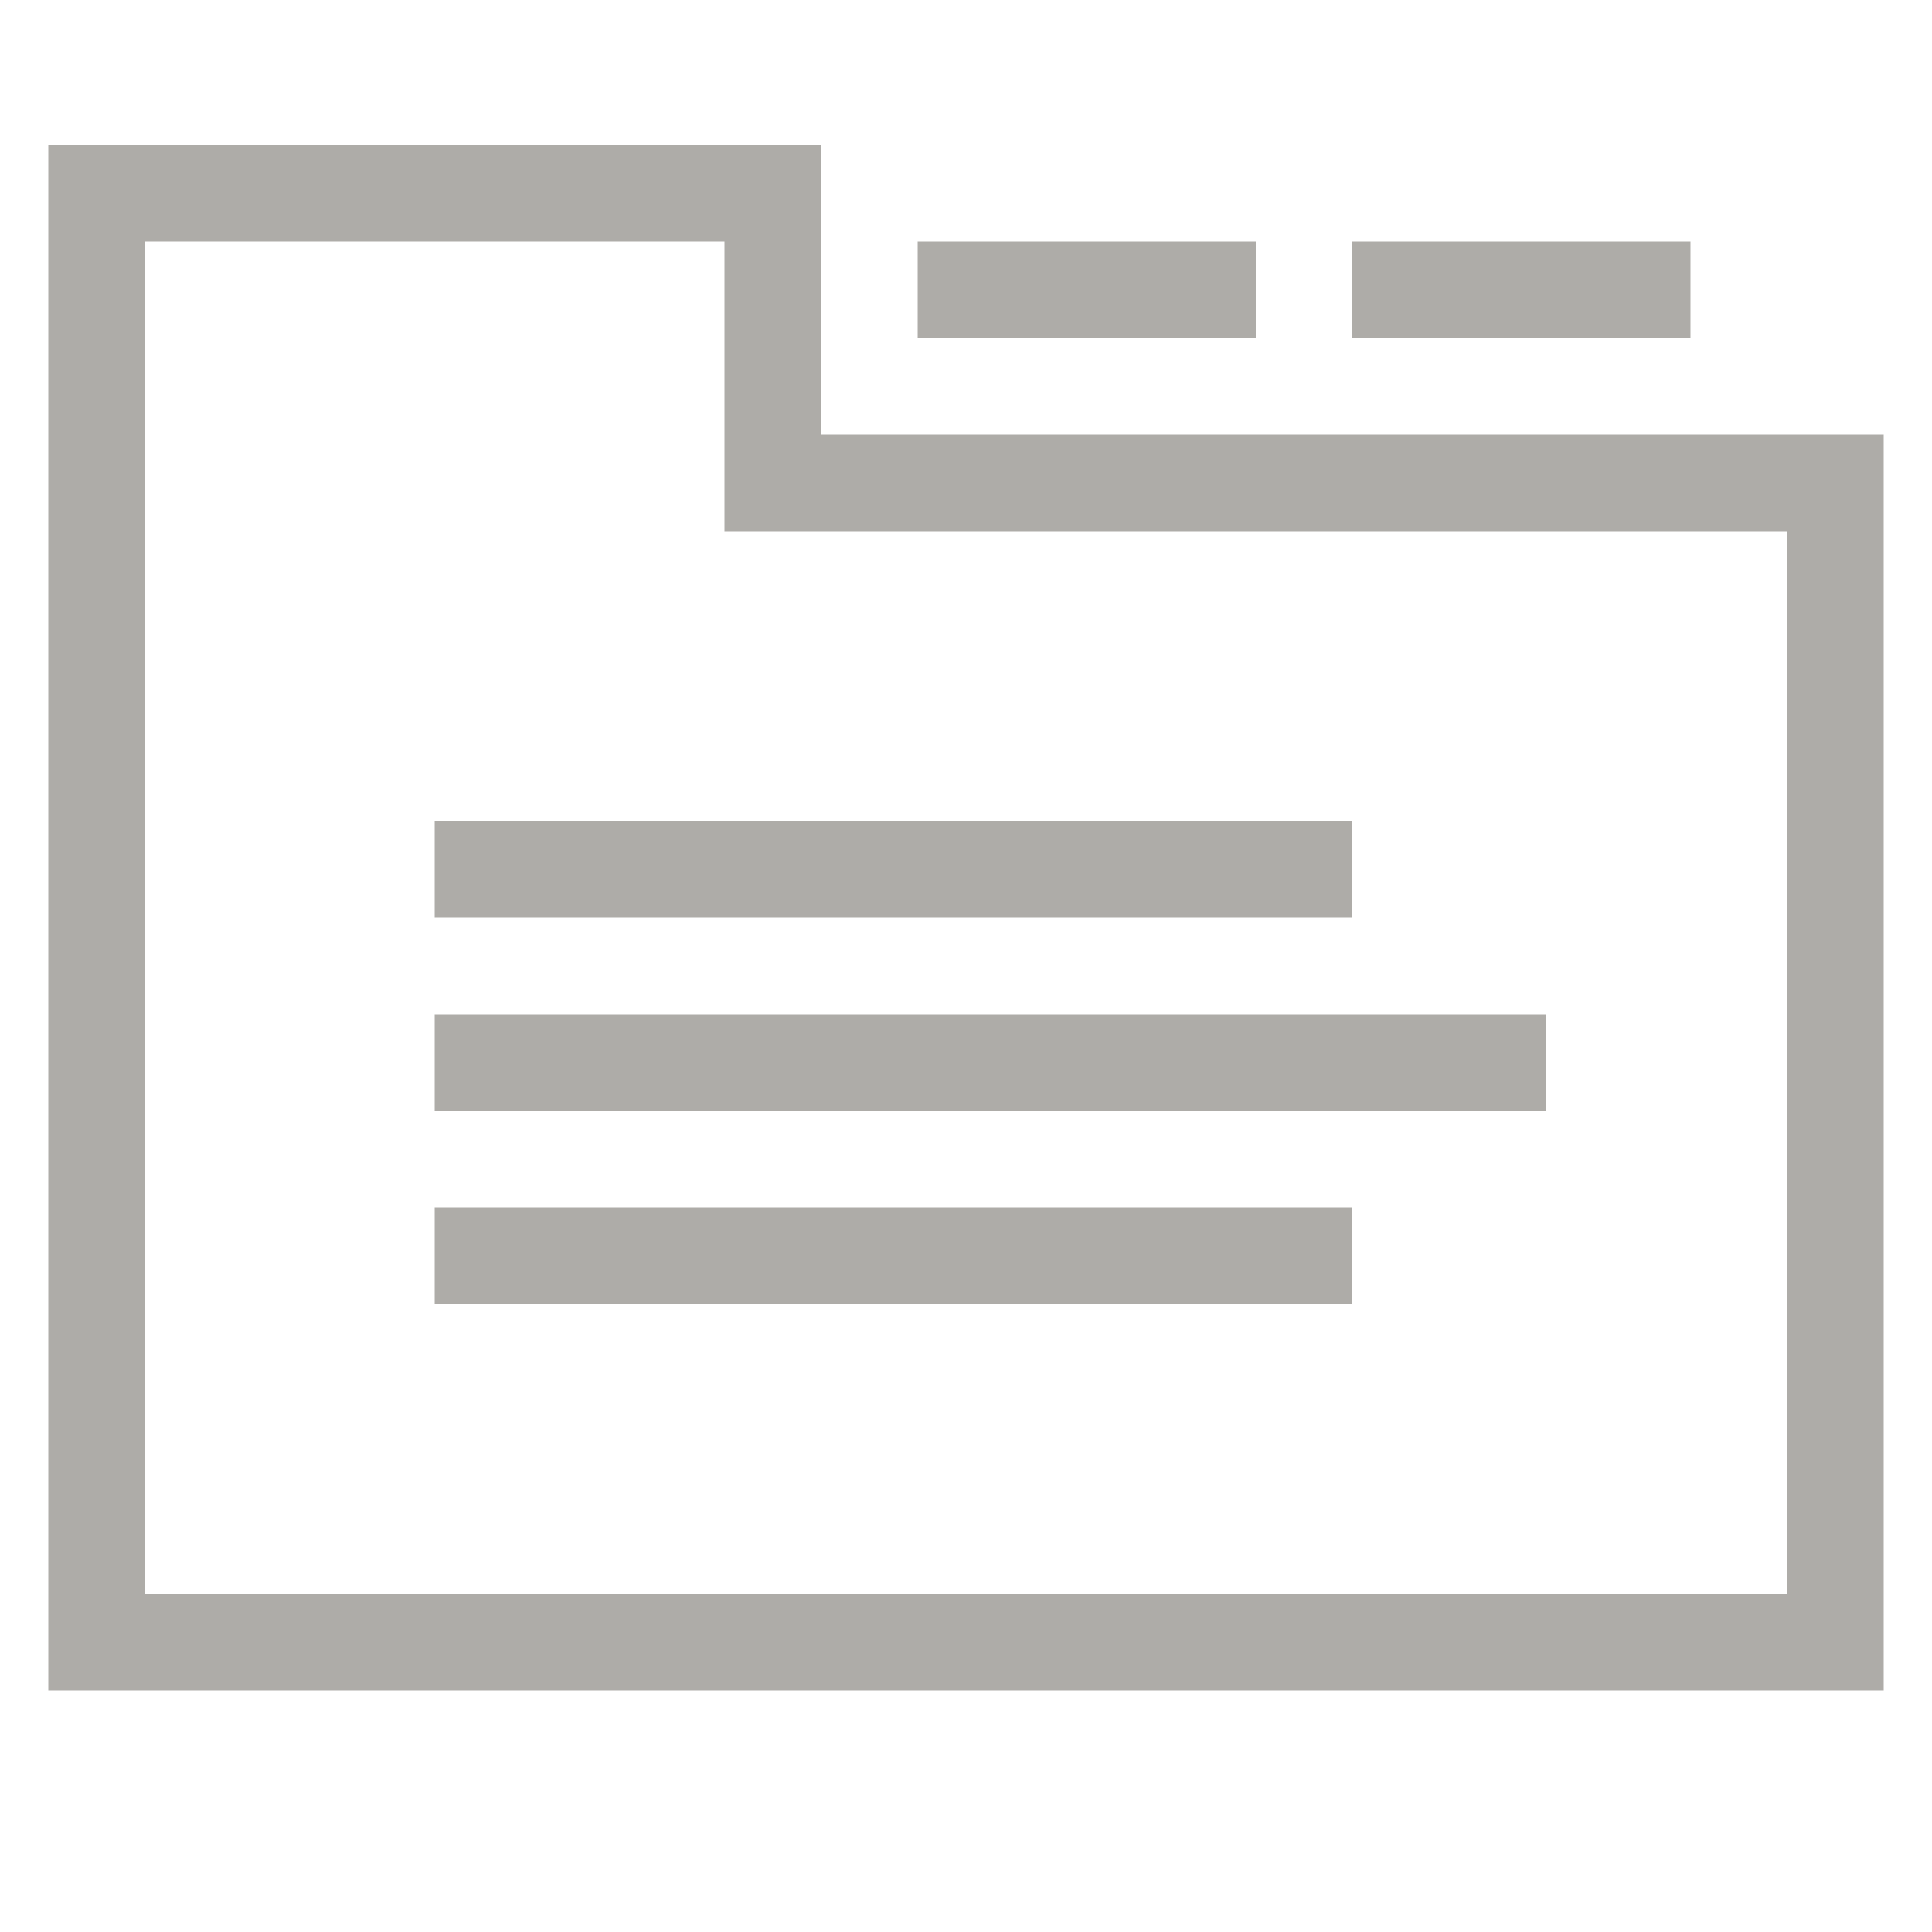
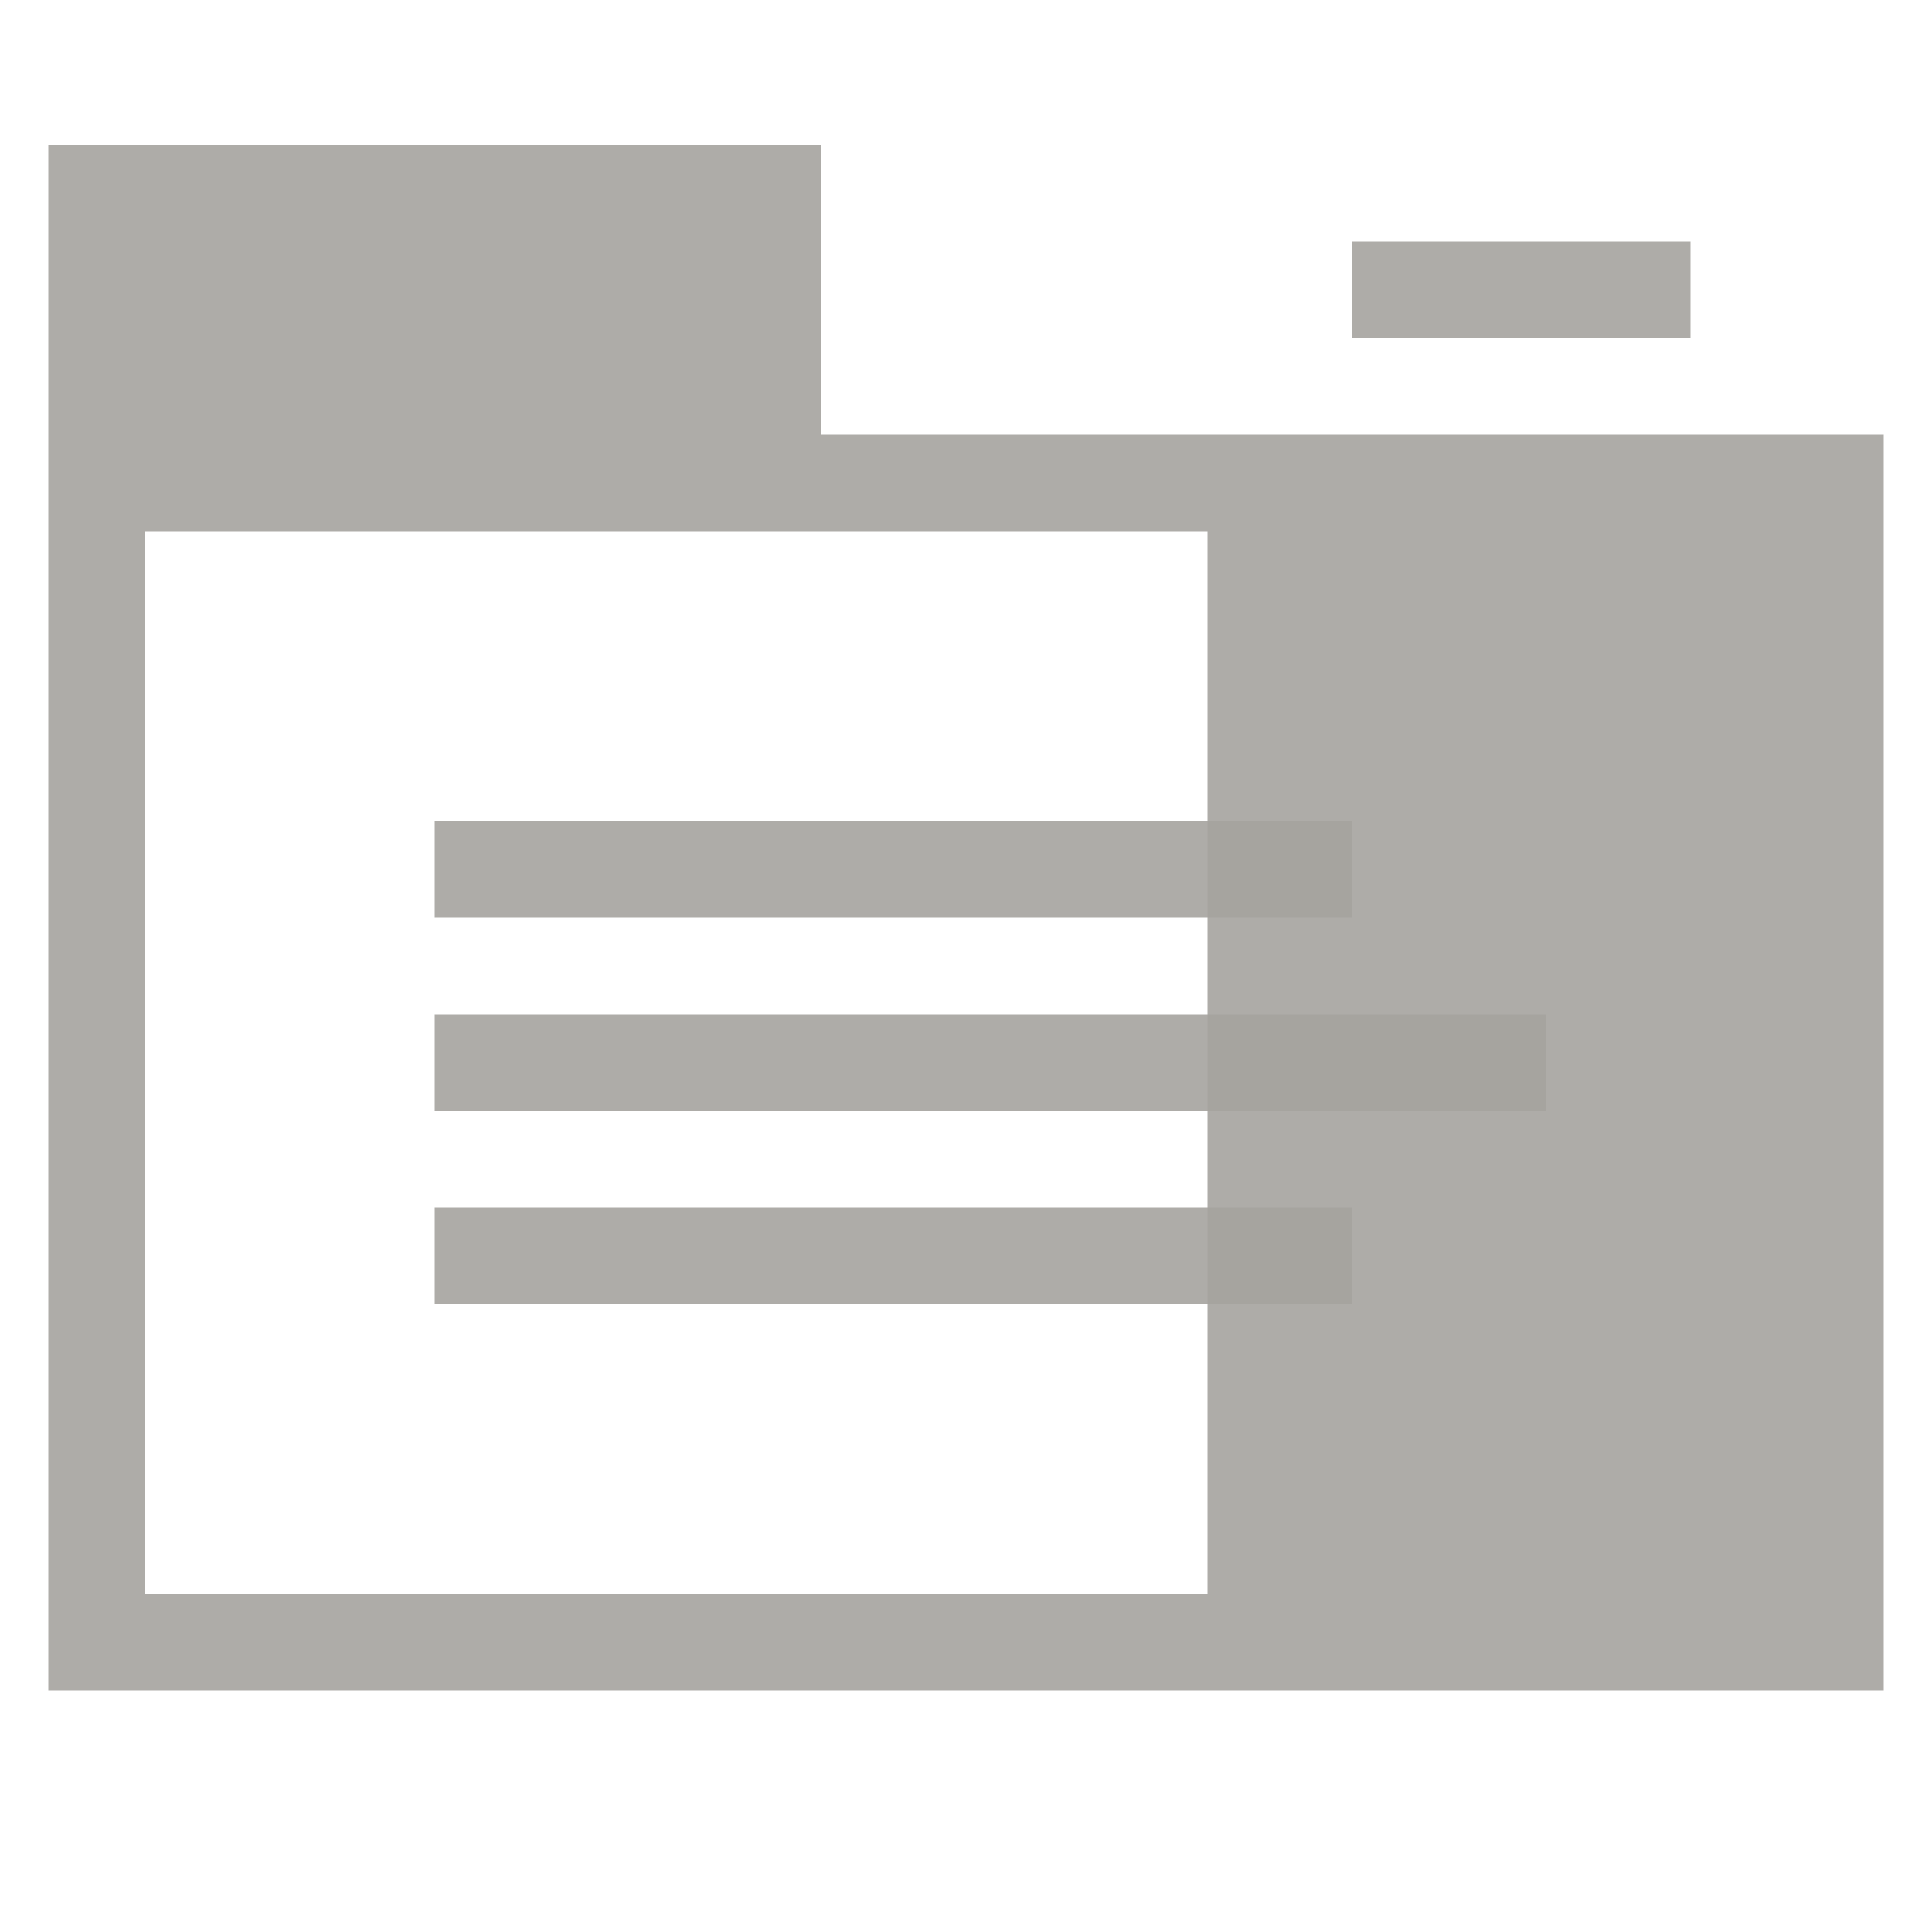
<svg xmlns="http://www.w3.org/2000/svg" version="1.1" id="icon-switcher_1_" x="0px" y="0px" width="40px" height="40px" viewBox="0 0 40 40" enable-background="new 0 0 40 40" xml:space="preserve">
  <rect x="9" y="17" opacity="0.9" fill="#A5A39F" enable-background="new    " width="19" height="2" />
  <rect x="9" y="21" opacity="0.9" fill="#A5A39F" enable-background="new    " width="23" height="2" />
  <rect x="9" y="25" opacity="0.9" fill="#A5A39F" enable-background="new    " width="19" height="2" />
-   <rect x="19" y="5" opacity="0.9" fill="#A5A39F" enable-background="new    " width="7" height="2" />
  <rect x="28" y="5" opacity="0.9" fill="#A5A39F" enable-background="new    " width="7" height="2" />
-   <path opacity="0.9" fill="#A5A39F" enable-background="new    " d="M17,9V3H1v32h38V9H17z M3,33V5h12v6h22v22H3z" />
+   <path opacity="0.9" fill="#A5A39F" enable-background="new    " d="M17,9V3H1v32h38V9H17z M3,33V5v6h22v22H3z" />
</svg>